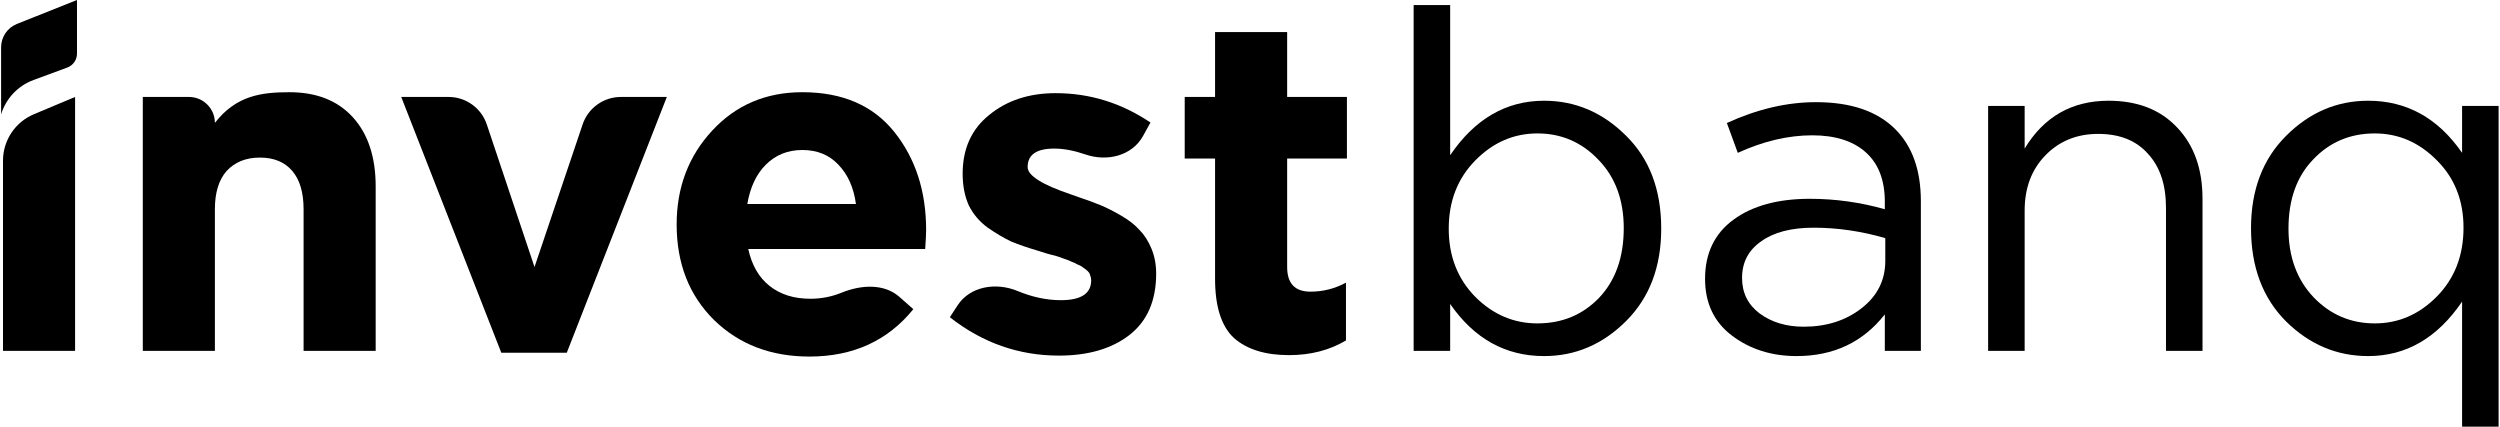
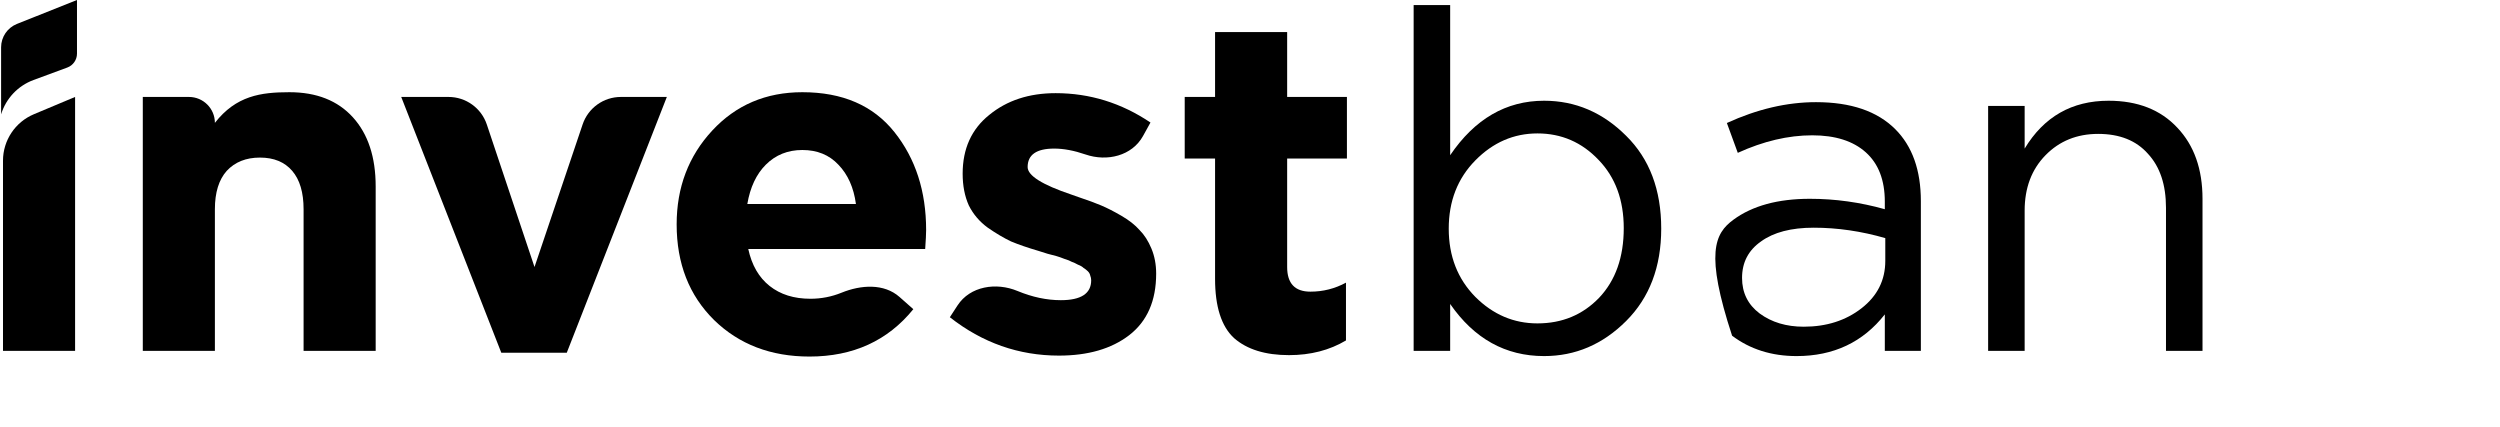
<svg xmlns="http://www.w3.org/2000/svg" width="1125" height="192" viewBox="0 0 1125 192" fill="none">
  <path d="M0.495 51.459V21.292C0.495 16.652 3.326 12.479 7.641 10.76L34.644 0V24.13C34.644 26.924 32.902 29.423 30.278 30.392L15.075 36.008C8.064 38.598 2.669 44.315 0.495 51.459ZM1.348 157.891V72.306C1.348 63.174 6.833 54.932 15.263 51.396L33.79 43.625V157.891H1.348Z" fill="black" />
  <path d="M64.259 157.891V43.625H85.021C91.472 43.625 96.701 48.848 96.701 55.291C106.234 43.069 117.404 41.493 130.21 41.493C142.447 41.493 151.98 45.26 158.81 52.792C165.639 60.325 169.054 70.699 169.054 83.917V157.891H136.613V94.149C136.613 86.617 134.905 80.861 131.49 76.882C128.075 72.902 123.238 70.912 116.977 70.912C110.716 70.912 105.736 72.902 102.037 76.882C98.48 80.861 96.701 86.617 96.701 94.149V157.891H64.259Z" fill="black" />
  <path d="M225.588 158.744L180.554 43.625H201.835C209.648 43.625 216.586 48.615 219.063 56.017L240.528 120.158L262.186 55.974C264.676 48.594 271.603 43.625 279.399 43.625H300.076L255.041 158.744H225.588Z" fill="black" />
  <path d="M364.254 160.449C346.895 160.449 332.595 154.977 321.354 144.034C310.113 132.949 304.493 118.594 304.493 100.971C304.493 84.343 309.829 70.273 320.5 58.761C331.172 47.249 344.689 41.493 361.053 41.493C379.123 41.493 392.925 47.462 402.458 59.401C411.992 71.339 416.758 86.049 416.758 103.529C416.758 105.235 416.616 108.077 416.332 112.057H336.721C338.286 119.305 341.488 124.848 346.326 128.685C351.164 132.522 357.282 134.441 364.681 134.441C369.556 134.441 374.232 133.531 378.71 131.71C387.377 128.187 397.775 127.444 404.783 133.638L410.996 139.131C399.47 153.343 383.89 160.449 364.254 160.449ZM336.294 91.804H385.17C384.174 84.414 381.542 78.516 377.273 74.11C373.147 69.704 367.74 67.502 361.053 67.502C354.507 67.502 349.029 69.704 344.618 74.11C340.35 78.374 337.575 84.272 336.294 91.804Z" fill="black" />
  <path d="M476.52 160.023C458.45 160.023 442.087 154.267 427.431 142.755L430.872 137.468C436.543 128.753 448.258 126.949 457.868 130.937C464.521 133.699 471.023 135.08 477.374 135.08C486.481 135.08 491.034 132.096 491.034 126.127C491.034 125.416 490.891 124.705 490.607 123.995C490.465 123.284 490.109 122.645 489.54 122.076C488.971 121.508 488.33 121.01 487.619 120.584C487.05 120.015 486.196 119.518 485.058 119.092C484.062 118.523 483.137 118.097 482.283 117.813C481.572 117.386 480.504 116.96 479.082 116.534C477.659 115.965 476.449 115.539 475.453 115.254C474.457 114.97 473.105 114.615 471.398 114.189C469.691 113.62 468.339 113.194 467.343 112.909C462.505 111.488 458.379 110.067 454.964 108.646C451.691 107.082 448.205 105.022 444.506 102.463C440.806 99.763 437.96 96.423 435.968 92.444C434.118 88.322 433.194 83.561 433.194 78.161C433.194 66.933 437.178 58.122 445.146 51.726C453.114 45.189 463.074 41.92 475.026 41.92C490.393 41.92 504.622 46.325 517.713 55.137L514.357 61.204C509.414 70.144 498.177 72.848 488.51 69.522C483.359 67.749 478.65 66.862 474.386 66.862C466.418 66.862 462.434 69.633 462.434 75.176C462.434 79.013 468.979 83.135 482.07 87.541C483.635 88.109 484.844 88.536 485.698 88.82C489.54 90.099 492.812 91.307 495.516 92.444C498.219 93.581 501.279 95.144 504.693 97.134C508.108 99.124 510.812 101.255 512.804 103.529C514.938 105.661 516.717 108.433 518.14 111.844C519.563 115.254 520.274 119.021 520.274 123.142C520.274 135.365 516.219 144.602 508.108 150.856C500.14 156.967 489.611 160.023 476.52 160.023Z" fill="black" />
  <path d="M580.075 159.809C569.403 159.809 561.151 157.251 555.317 152.135C549.625 146.876 546.78 137.994 546.78 125.487V71.339H533.12V43.625H546.78V14.419H579.221V43.625H606.114V71.339H579.221V80.783V120.158C579.221 127.548 582.707 131.243 589.679 131.243C595.371 131.243 600.707 129.893 605.687 127.193V153.201C598.288 157.607 589.751 159.809 580.075 159.809Z" fill="black" />
  <path d="M694.833 160.236C677.473 160.236 663.387 152.419 652.573 136.786V157.891H636.139V2.268H652.573V69.847C663.671 53.503 677.758 45.331 694.833 45.331C708.919 45.331 721.227 50.589 731.756 61.106C742.286 71.481 747.55 85.409 747.55 102.89C747.55 120.087 742.286 133.943 731.756 144.46C721.227 154.977 708.919 160.236 694.833 160.236ZM691.845 145.526C702.943 145.526 712.192 141.689 719.591 134.014C726.99 126.198 730.689 115.752 730.689 102.677C730.689 90.028 726.919 79.795 719.377 71.978C711.836 64.02 702.658 60.04 691.845 60.04C681.173 60.04 671.853 64.091 663.885 72.192C655.917 80.293 651.933 90.525 651.933 102.89C651.933 115.254 655.917 125.487 663.885 133.588C671.853 141.547 681.173 145.526 691.845 145.526Z" fill="black" />
-   <path d="M808.469 160.236C797.228 160.236 787.553 157.18 779.442 151.069C771.332 144.958 767.277 136.431 767.277 125.487C767.277 113.975 771.545 105.093 780.083 98.839C788.62 92.586 800.074 89.459 814.445 89.459C825.828 89.459 837.069 91.023 848.167 94.149V90.739C848.167 81.074 845.322 73.684 839.63 68.567C833.939 63.451 825.899 60.893 815.512 60.893C804.698 60.893 793.529 63.522 782.003 68.781L777.094 55.35C790.754 49.097 804.129 45.97 817.22 45.97C832.871 45.97 844.753 50.021 852.863 58.122C860.546 65.796 864.388 76.597 864.388 90.525V157.891H848.167V141.476C838.35 153.983 825.117 160.236 808.469 160.236ZM811.671 147.019C821.915 147.019 830.595 144.247 837.709 138.704C844.824 133.162 848.381 126.056 848.381 117.386V107.153C837.567 104.027 826.824 102.463 816.153 102.463C806.05 102.463 798.153 104.524 792.462 108.646C786.77 112.625 783.924 118.097 783.924 125.061C783.924 131.741 786.557 137.07 791.821 141.049C797.228 145.029 803.845 147.019 811.671 147.019Z" fill="black" />
+   <path d="M808.469 160.236C797.228 160.236 787.553 157.18 779.442 151.069C767.277 113.975 771.545 105.093 780.083 98.839C788.62 92.586 800.074 89.459 814.445 89.459C825.828 89.459 837.069 91.023 848.167 94.149V90.739C848.167 81.074 845.322 73.684 839.63 68.567C833.939 63.451 825.899 60.893 815.512 60.893C804.698 60.893 793.529 63.522 782.003 68.781L777.094 55.35C790.754 49.097 804.129 45.97 817.22 45.97C832.871 45.97 844.753 50.021 852.863 58.122C860.546 65.796 864.388 76.597 864.388 90.525V157.891H848.167V141.476C838.35 153.983 825.117 160.236 808.469 160.236ZM811.671 147.019C821.915 147.019 830.595 144.247 837.709 138.704C844.824 133.162 848.381 126.056 848.381 117.386V107.153C837.567 104.027 826.824 102.463 816.153 102.463C806.05 102.463 798.153 104.524 792.462 108.646C786.77 112.625 783.924 118.097 783.924 125.061C783.924 131.741 786.557 137.07 791.821 141.049C797.228 145.029 803.845 147.019 811.671 147.019Z" fill="black" />
  <path d="M894.658 157.891V47.676H911.092V66.862C919.772 52.508 932.365 45.331 948.87 45.331C961.961 45.331 972.276 49.381 979.818 57.482C987.359 65.441 991.13 76.1 991.13 89.459V157.891H974.695V93.51C974.695 83.135 971.992 75.034 966.585 69.207C961.32 63.238 953.85 60.253 944.175 60.253C934.641 60.253 926.744 63.451 920.484 69.847C914.223 76.242 911.092 84.556 911.092 94.789V157.891H894.658Z" fill="black" />
-   <path d="M1107.94 192V135.72C1096.84 152.064 1082.76 160.236 1065.68 160.236C1051.59 160.236 1039.29 155.048 1028.76 144.674C1018.23 134.157 1012.96 120.158 1012.96 102.677C1012.96 85.48 1018.23 71.623 1028.76 61.106C1039.29 50.589 1051.59 45.331 1065.68 45.331C1083.04 45.331 1097.13 53.147 1107.94 68.781V47.676H1124.37V192H1107.94ZM1068.67 145.526C1079.34 145.526 1088.66 141.476 1096.63 133.375C1104.6 125.274 1108.58 114.97 1108.58 102.463C1108.58 90.241 1104.6 80.15 1096.63 72.192C1088.66 64.091 1079.34 60.04 1068.67 60.04C1057.57 60.04 1048.32 63.949 1040.92 71.765C1033.52 79.44 1029.82 89.815 1029.82 102.89C1029.82 115.539 1033.59 125.842 1041.14 133.801C1048.68 141.618 1057.85 145.526 1068.67 145.526Z" fill="black" />
</svg>